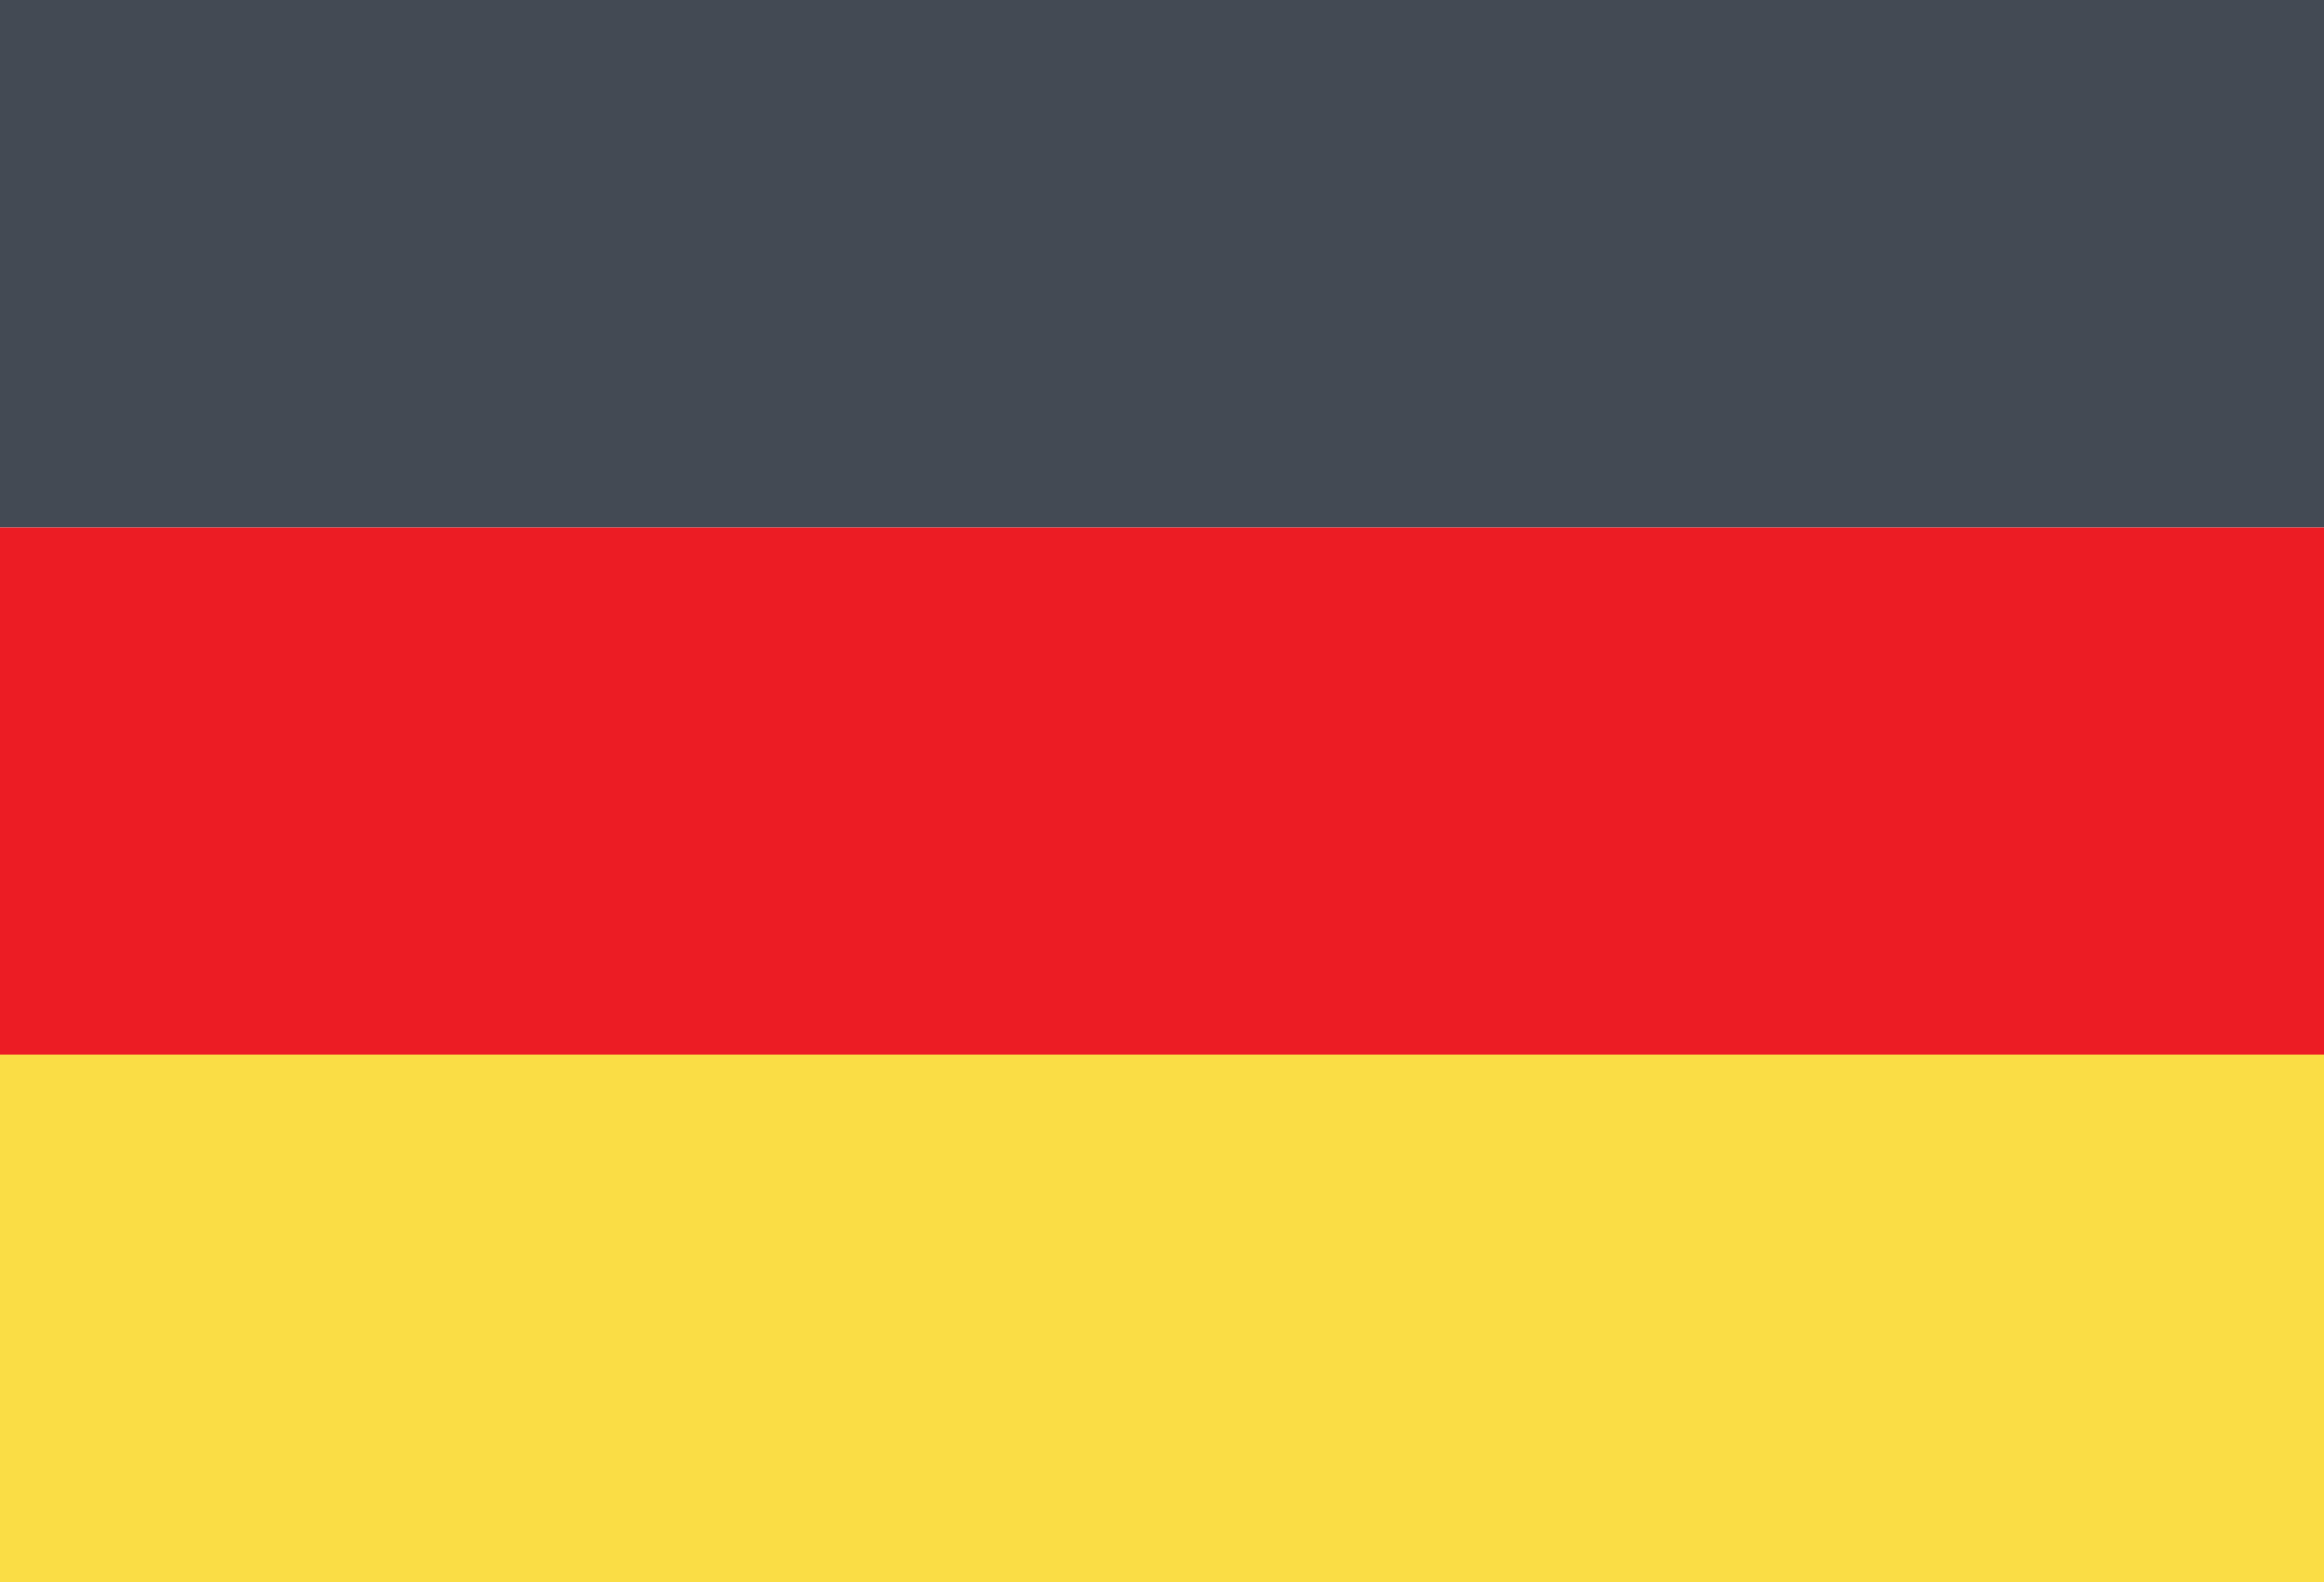
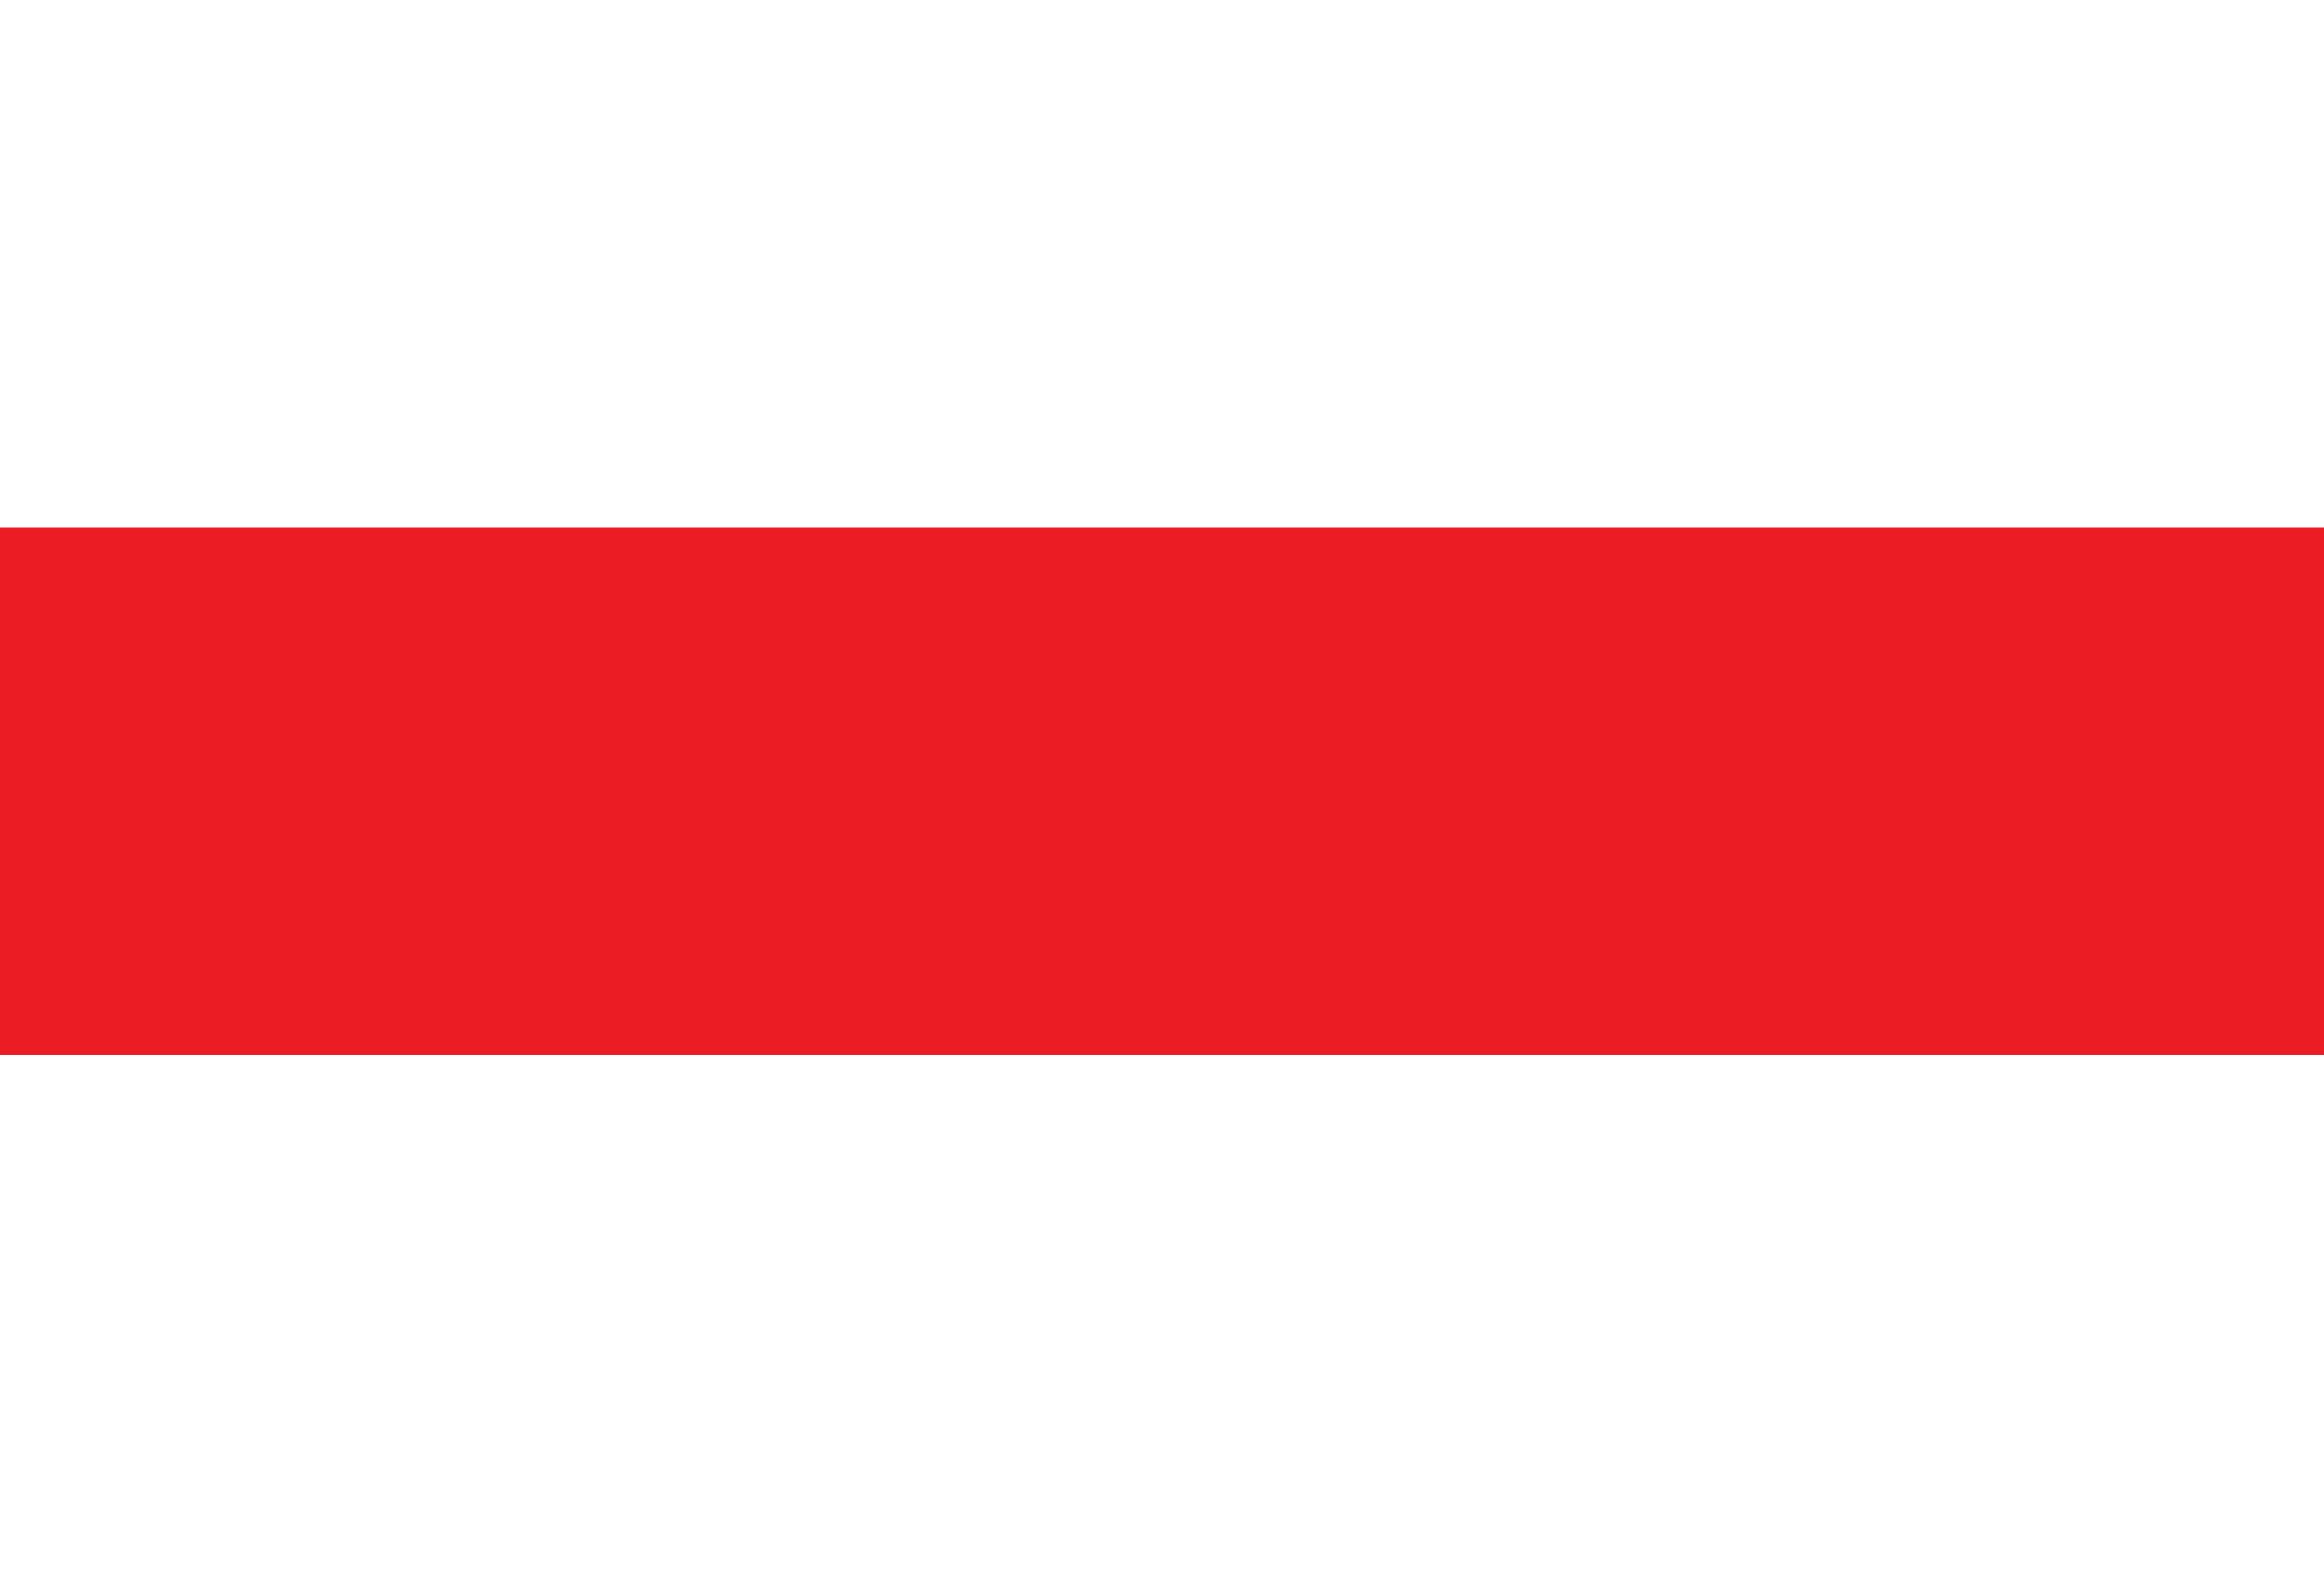
<svg xmlns="http://www.w3.org/2000/svg" version="1.1" id="Layer_1" x="0px" y="0px" width="24.969px" height="17px" viewBox="0 0 24.969 17" enable-background="new 0 0 24.969 17" xml:space="preserve">
  <g>
-     <rect fill="#434A54" width="24.969" height="5.668" />
    <rect y="5.668" fill="#EC1C24" width="24.969" height="5.668" />
-     <rect y="11.332" fill="#FADD45" width="24.969" height="5.668" />
  </g>
</svg>